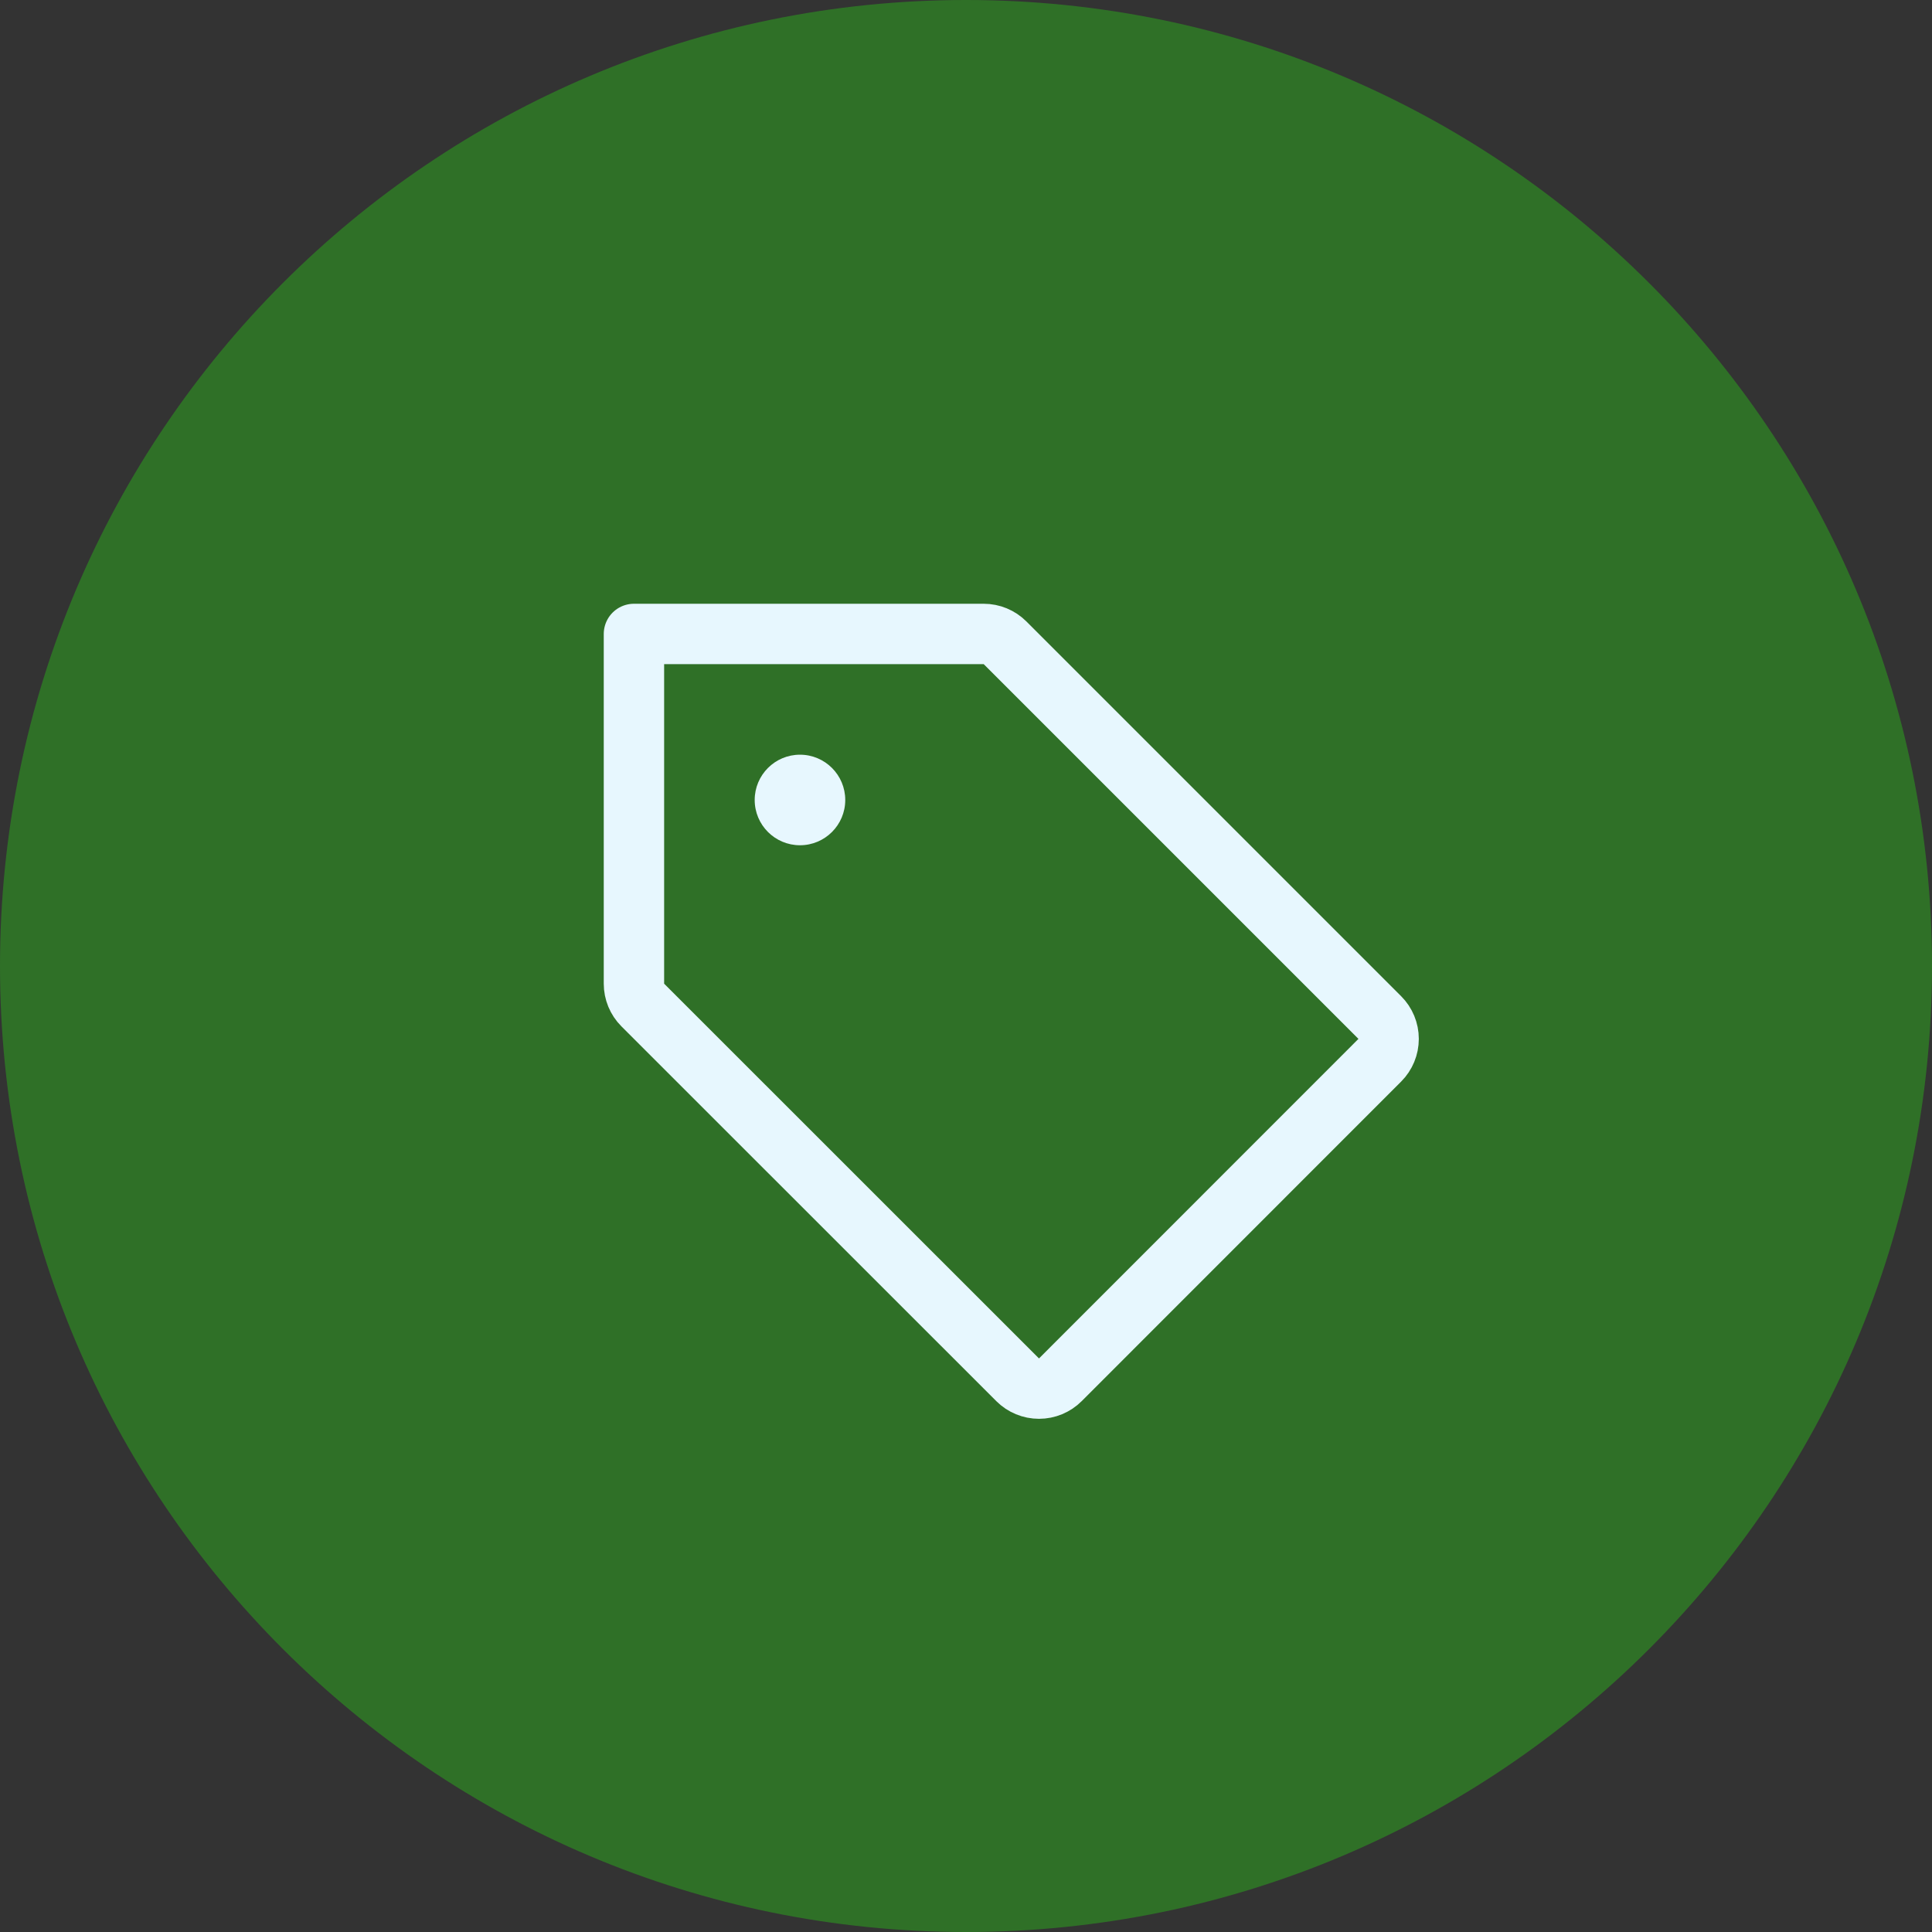
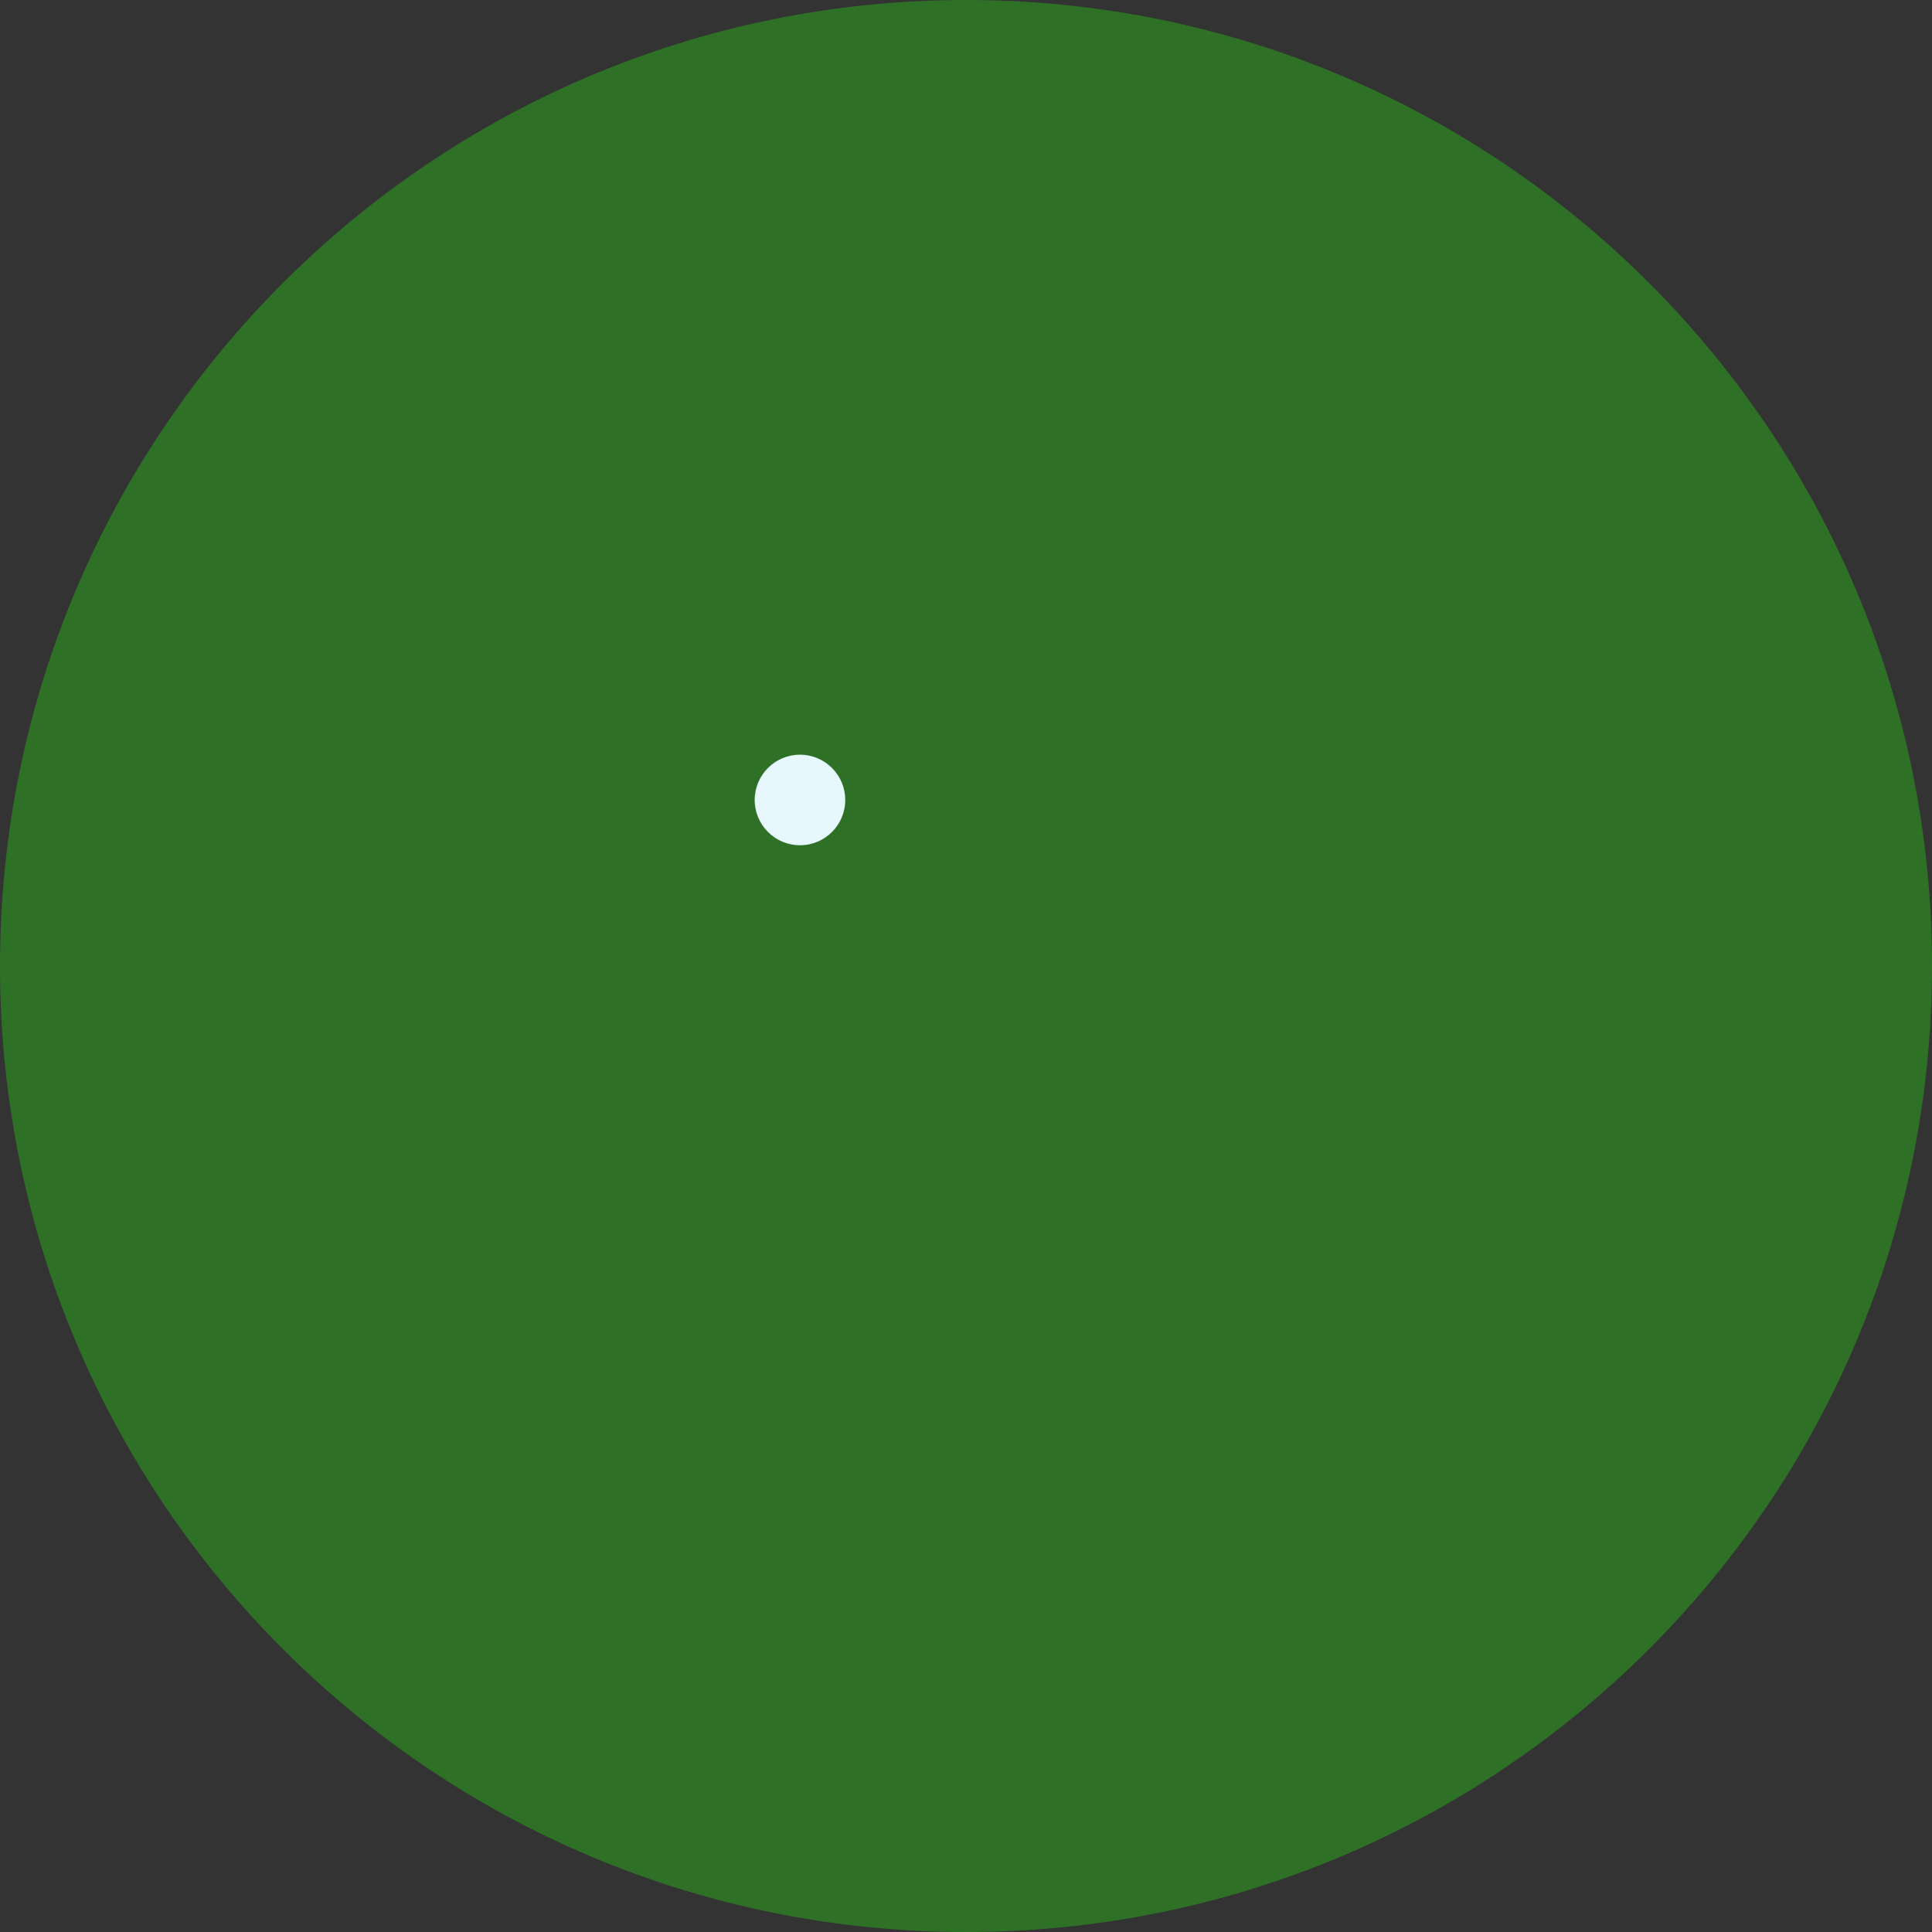
<svg xmlns="http://www.w3.org/2000/svg" width="140" height="140" viewBox="0 0 140 140" fill="none">
  <rect x="0" y="0" width="140" height="140" fill="#333333" stroke="none" />
  <path d="M0 70C0 31.34 31.34 0 70 0C108.66 0 140 31.34 140 70C140 108.66 108.66 140 70 140C31.34 140 0 108.66 0 70Z" fill="#2F7027" />
  <g clip-path="url(#clip0_6342_13792)">
-     <path d="M46.577 72.827C46.168 72.417 45.938 71.862 45.938 71.282V45.938H71.282C71.862 45.938 72.417 46.168 72.827 46.577L99.985 73.735C100.395 74.145 100.625 74.701 100.625 75.281C100.625 75.861 100.395 76.418 99.985 76.828L76.836 99.985C76.426 100.395 75.87 100.625 75.29 100.625C74.71 100.625 74.154 100.395 73.743 99.985L46.577 72.827Z" stroke="#E7F7FE" stroke-width="4.375" stroke-linecap="round" stroke-linejoin="round" />
-     <path d="M57.969 61.25C59.781 61.25 61.25 59.781 61.25 57.969C61.25 56.157 59.781 54.688 57.969 54.688C56.157 54.688 54.688 56.157 54.688 57.969C54.688 59.781 56.157 61.25 57.969 61.25Z" fill="#E7F7FE" />
+     <path d="M57.969 61.25C59.781 61.25 61.25 59.781 61.25 57.969C61.25 56.157 59.781 54.688 57.969 54.688C56.157 54.688 54.688 56.157 54.688 57.969C54.688 59.781 56.157 61.25 57.969 61.25" fill="#E7F7FE" />
  </g>
  <defs>
    <clipPath id="clip0_6342_13792">
      <rect width="70" height="70" fill="white" transform="translate(35 35)" />
    </clipPath>
  </defs>
</svg>